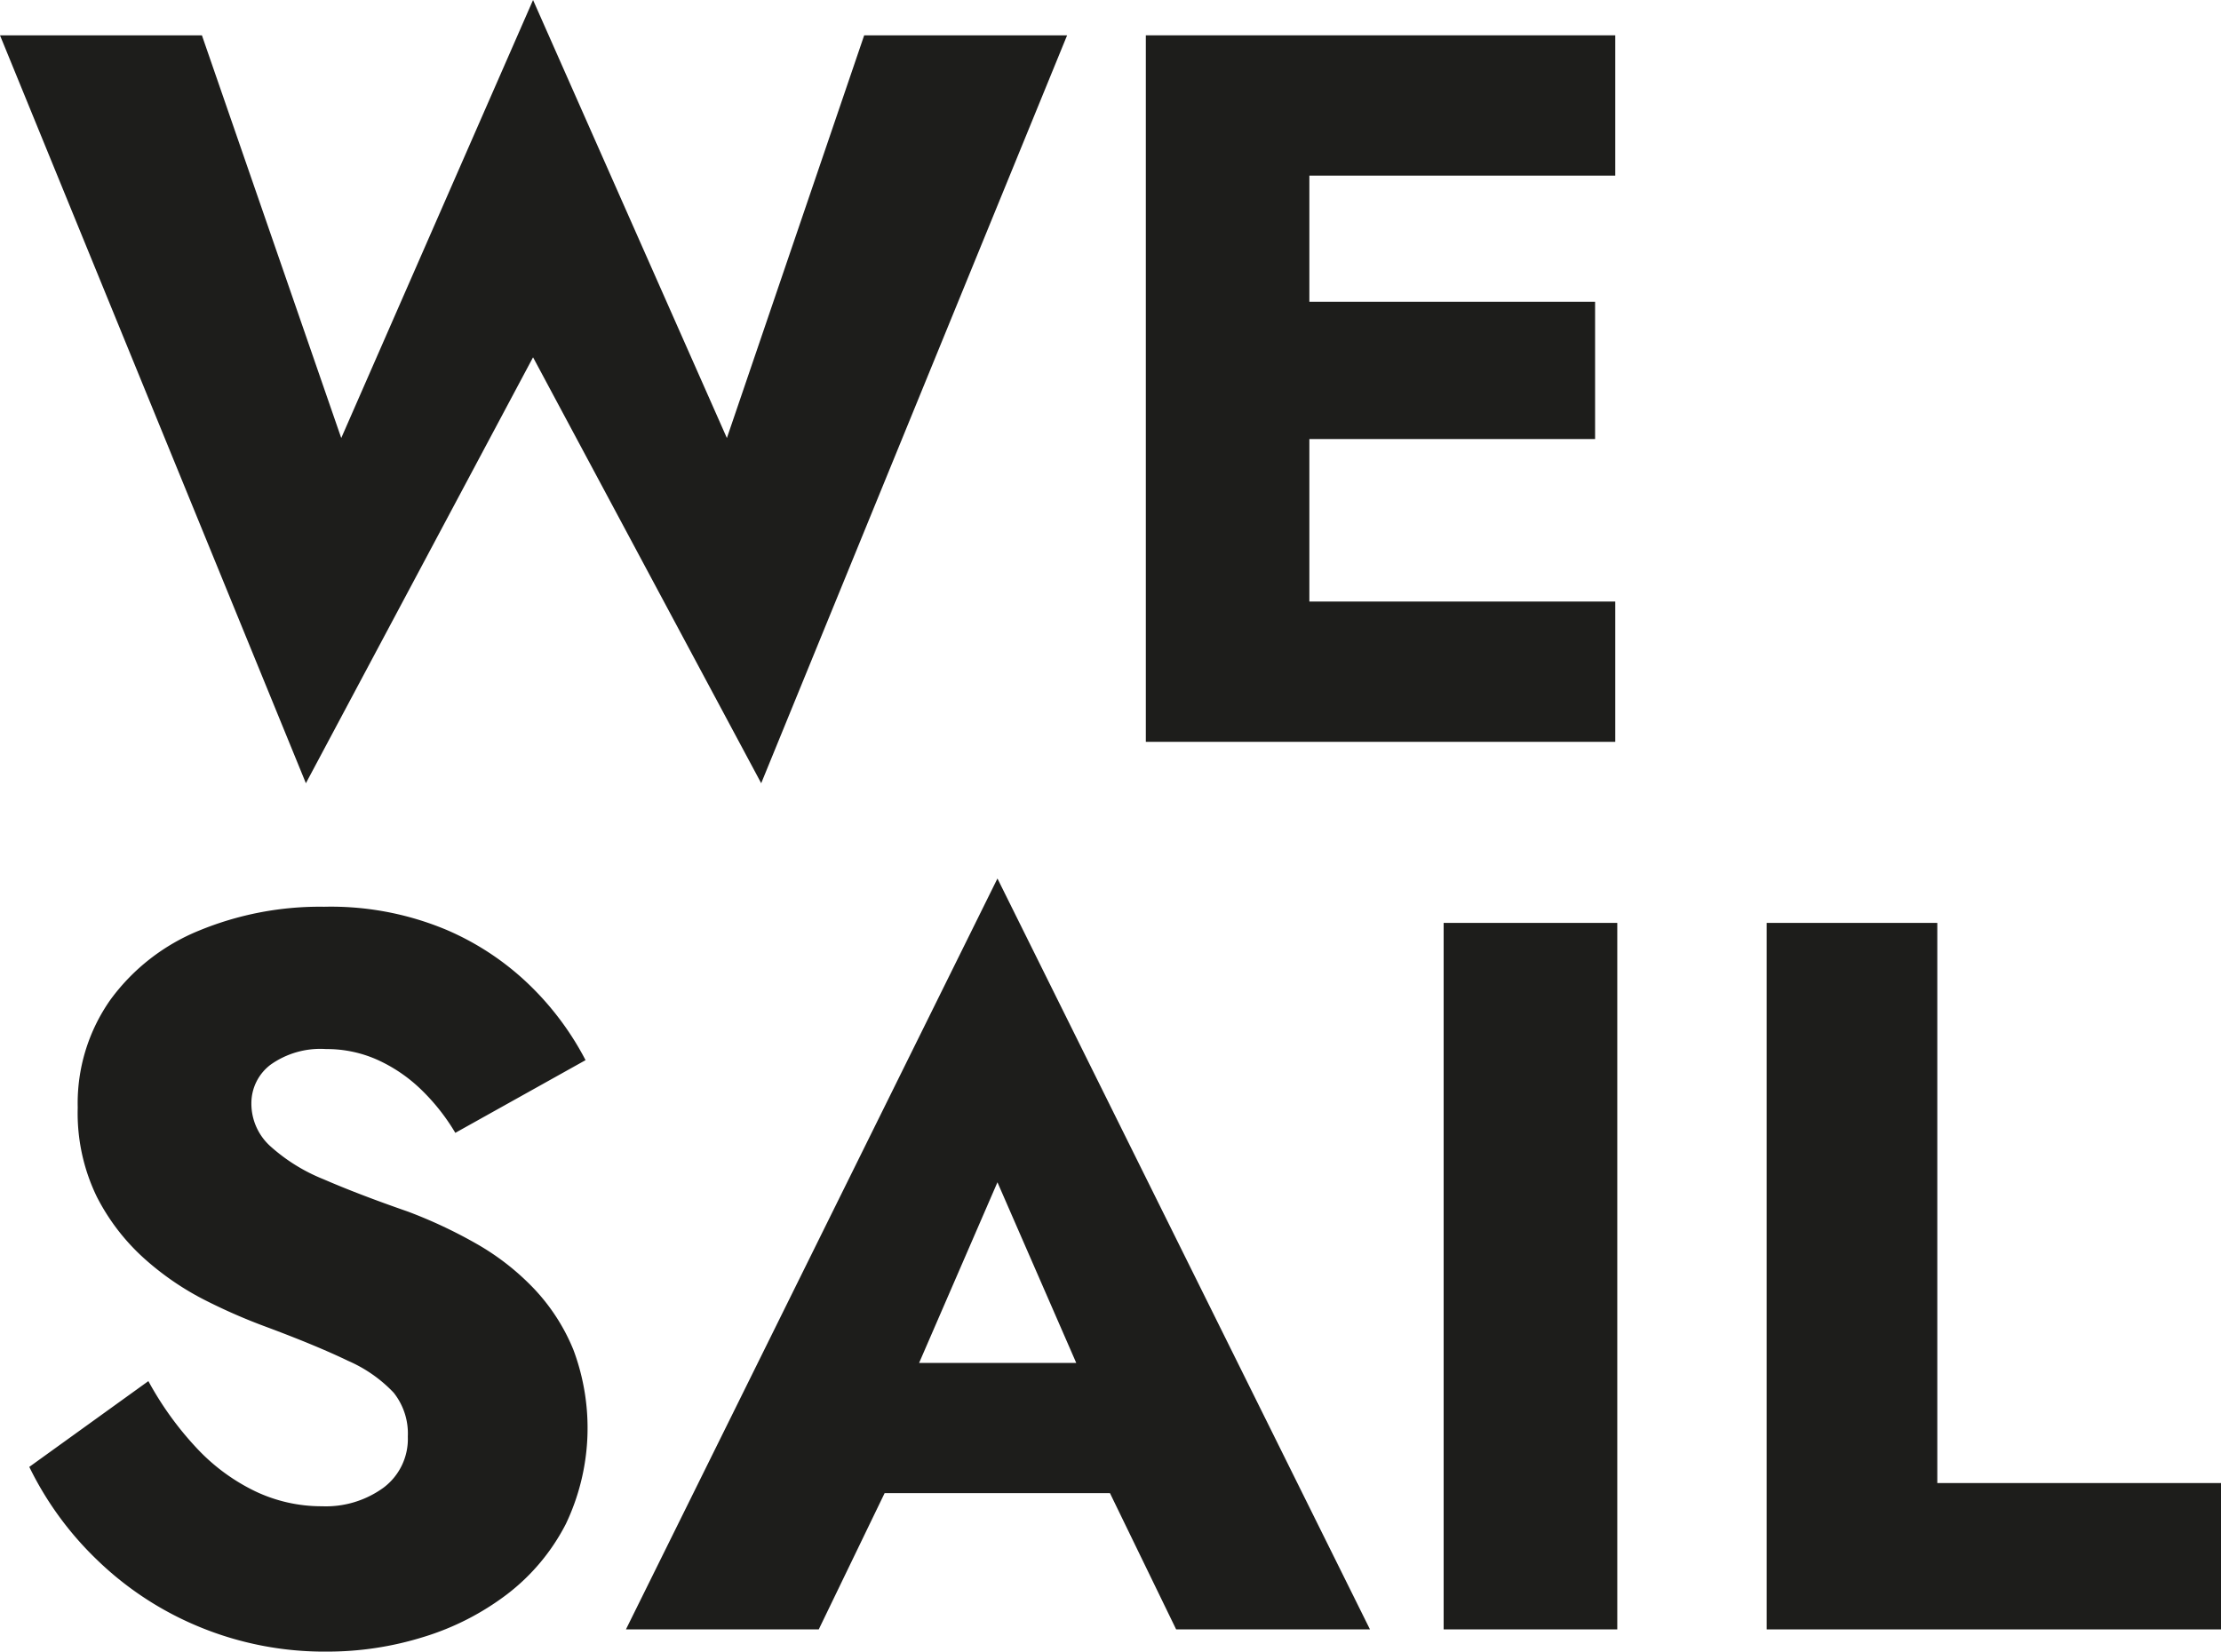
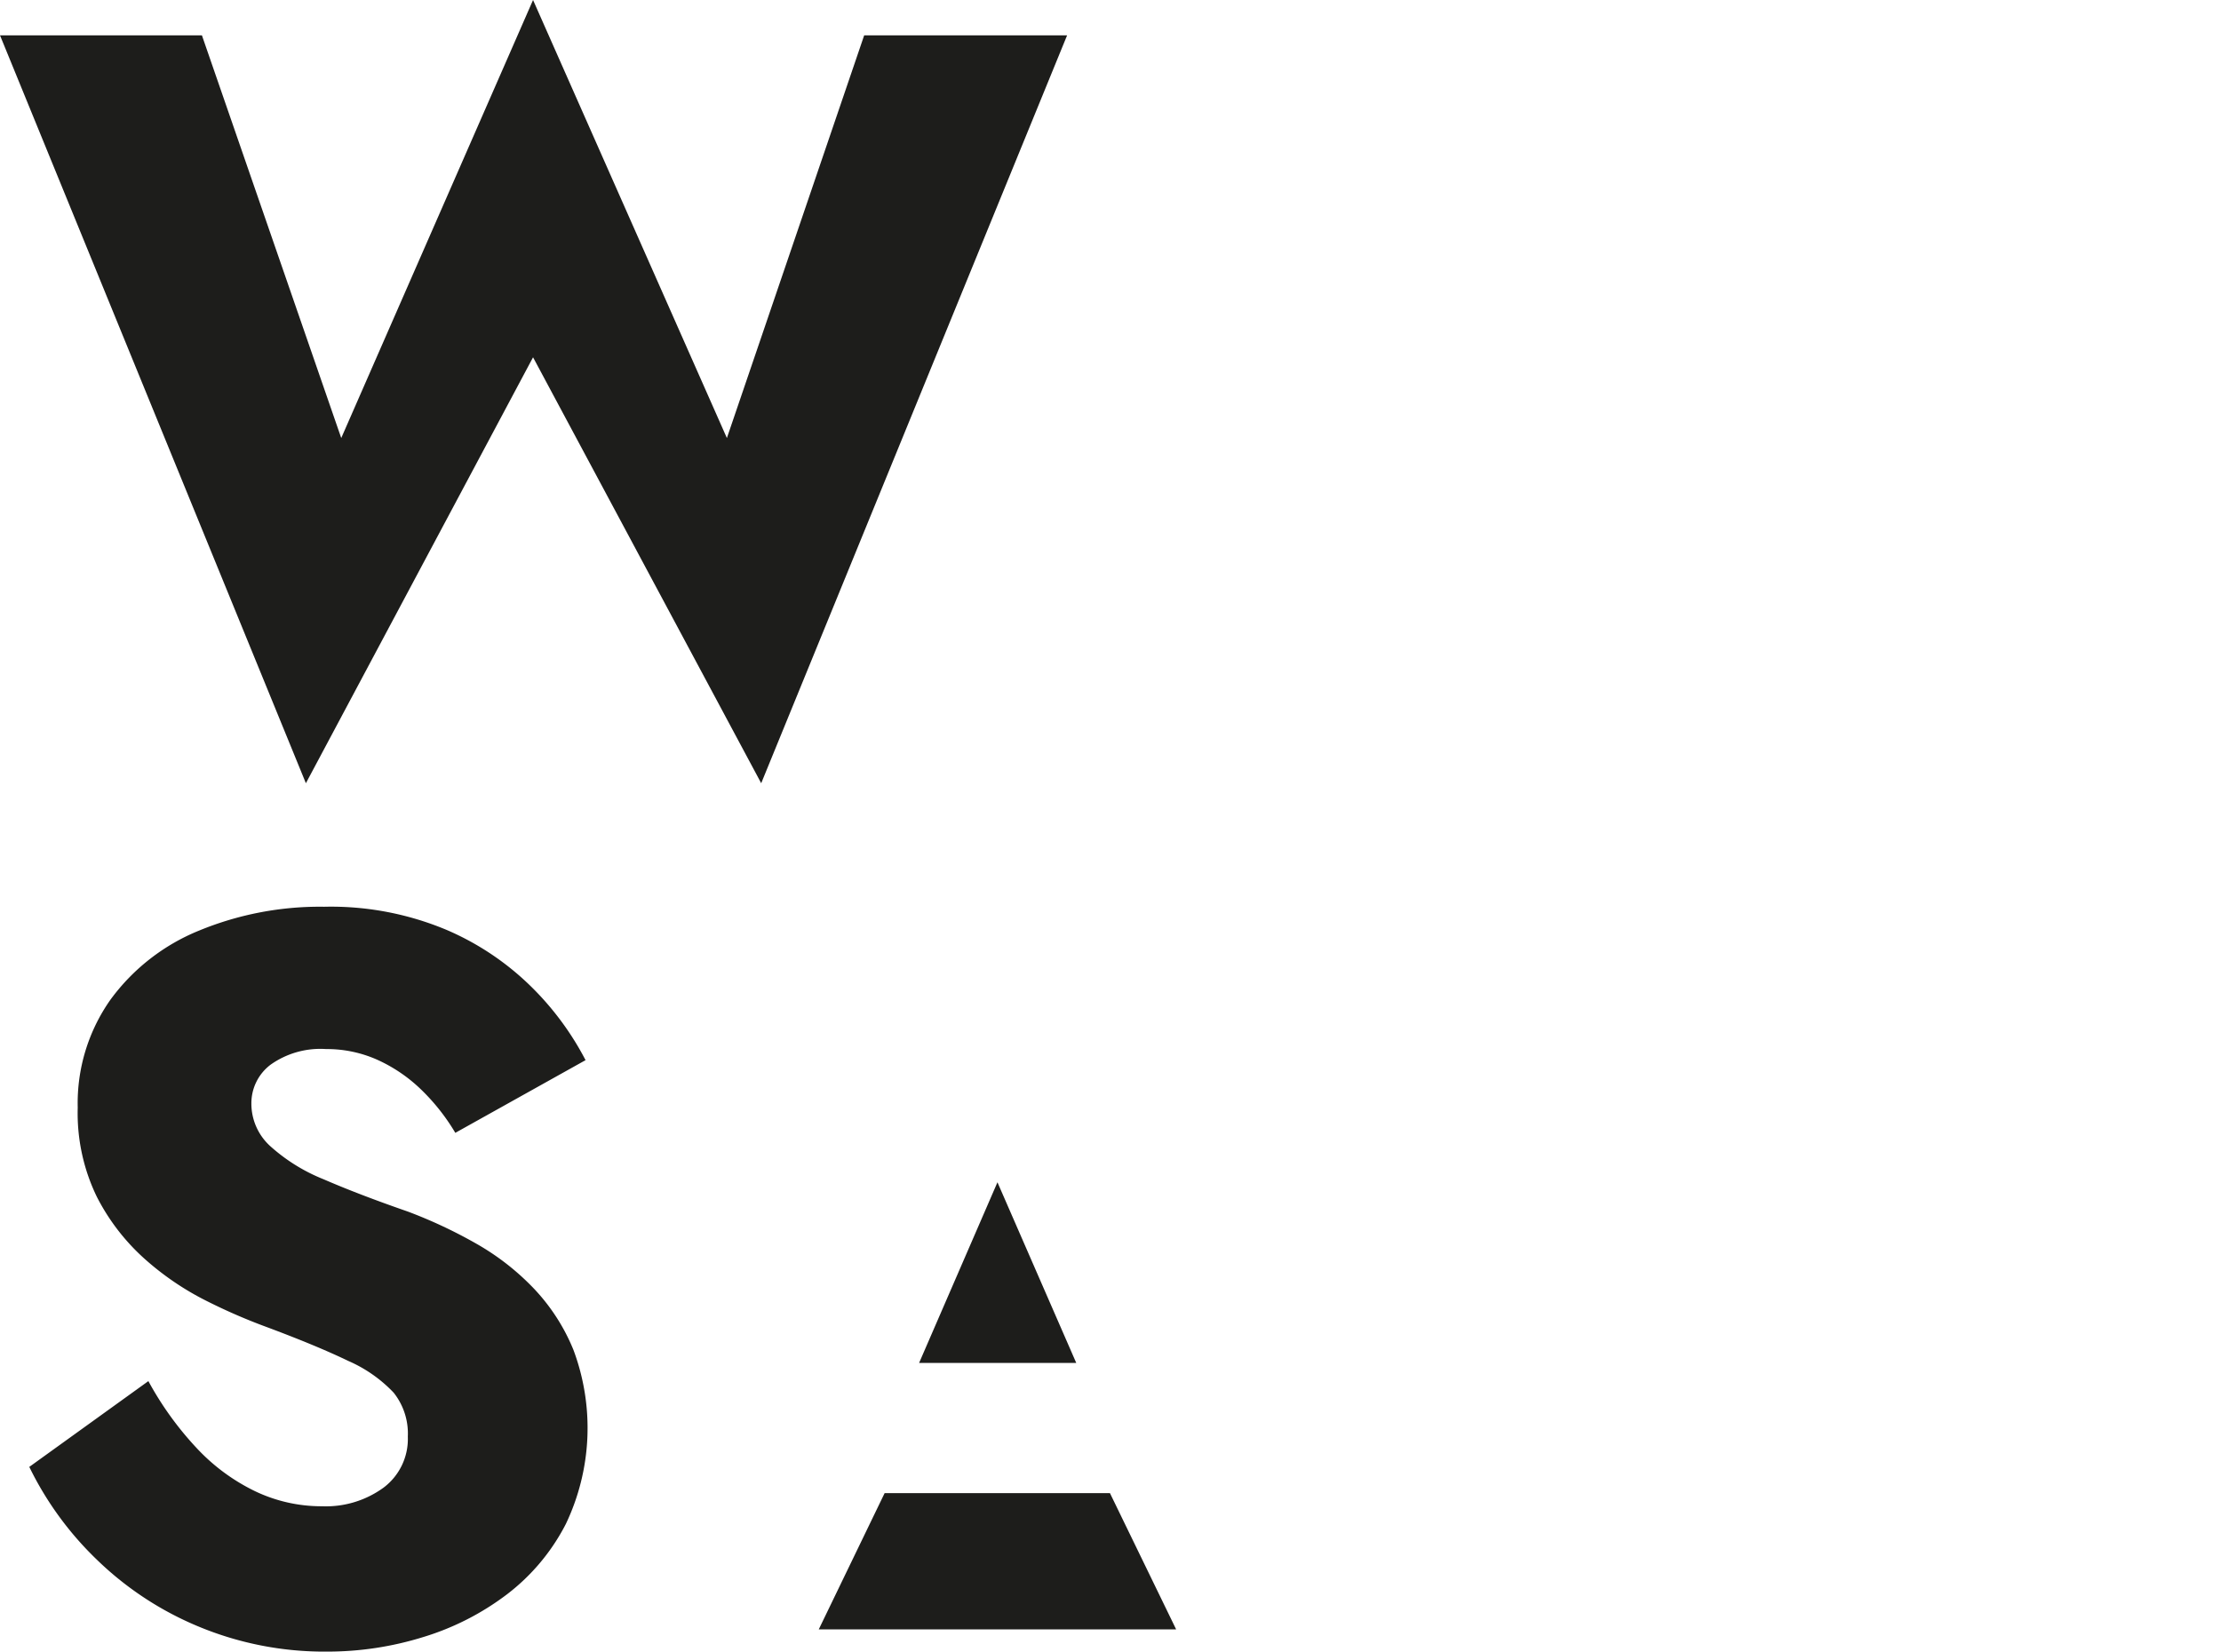
<svg xmlns="http://www.w3.org/2000/svg" viewBox="0 0 178.426 132.717">
  <polygon points="42.823 28.711 61.152 62.937 85.727 2.839 69.425 2.839 58.395 35.199 42.823 0 27.414 35.199 16.221 2.839 0 2.839 24.574 62.937 42.823 28.711" fill="#1d1d1b" />
-   <polygon points="105.189 59.611 129.764 59.611 129.764 48.338 105.189 48.338 105.189 35.28 128.143 35.28 128.143 24.25 105.189 24.25 105.189 14.112 129.764 14.112 129.764 2.839 105.189 2.839 101.135 2.839 92.051 2.839 92.051 59.611 101.135 59.611 105.189 59.611" fill="#1d1d1b" />
  <path d="M42.945,103.602a20.106,20.106,0,0,0-4.583-3.609,38.299,38.299,0,0,0-5.597-2.636Q28.793,95.978,25.994,94.761A14.348,14.348,0,0,1,21.695,92.085a4.611,4.611,0,0,1-1.5-3.406,3.88,3.88,0,0,1,1.541-3.123,6.904,6.904,0,0,1,4.461-1.257,9.936,9.936,0,0,1,4.096.852,12.386,12.386,0,0,1,3.486,2.352,16.619,16.619,0,0,1,2.799,3.528L47.041,85.19a23.444,23.444,0,0,0-4.218-5.758,22.116,22.116,0,0,0-6.935-4.704,24.015,24.015,0,0,0-9.854-1.865,25.444,25.444,0,0,0-10.017,1.906,16.526,16.526,0,0,0-7.138,5.555,14.429,14.429,0,0,0-2.635,8.679,15.373,15.373,0,0,0,1.541,7.178,17.133,17.133,0,0,0,3.893,5.028,22.732,22.732,0,0,0,4.988,3.365,45.798,45.798,0,0,0,4.662,2.027q4.137,1.542,6.65,2.758a11.135,11.135,0,0,1,3.65,2.555,5.275,5.275,0,0,1,1.135,3.528,4.893,4.893,0,0,1-1.945,4.096,7.868,7.868,0,0,1-4.947,1.5,12.386,12.386,0,0,1-5.395-1.217,15.838,15.838,0,0,1-4.703-3.487,26.018,26.018,0,0,1-3.853-5.353L2.353,117.875a26.35,26.35,0,0,0,5.435,7.462,26.03,26.03,0,0,0,8.231,5.394,26.293,26.293,0,0,0,10.259,1.986,25.896,25.896,0,0,0,7.746-1.176,21.432,21.432,0,0,0,6.731-3.446A16.694,16.694,0,0,0,45.459,122.458a17.914,17.914,0,0,0,.607-13.99A15.827,15.827,0,0,0,42.945,103.602Z" fill="#1d1d1b" />
-   <path d="M50.285,130.933H65.775l5.291-10.948H89.17l5.317,10.948h15.571L80.131,70.593Zm36.177-21.411H73.836l6.295-14.518Z" fill="#1d1d1b" />
-   <rect x="115.977" y="74.161" width="13.949" height="56.771" fill="#1d1d1b" />
-   <polygon points="155.635 119.173 155.635 74.161 141.929 74.161 141.929 130.933 178.426 130.933 178.426 119.173 155.635 119.173" fill="#1d1d1b" />
+   <path d="M50.285,130.933H65.775l5.291-10.948H89.17l5.317,10.948h15.571Zm36.177-21.411H73.836l6.295-14.518Z" fill="#1d1d1b" />
</svg>